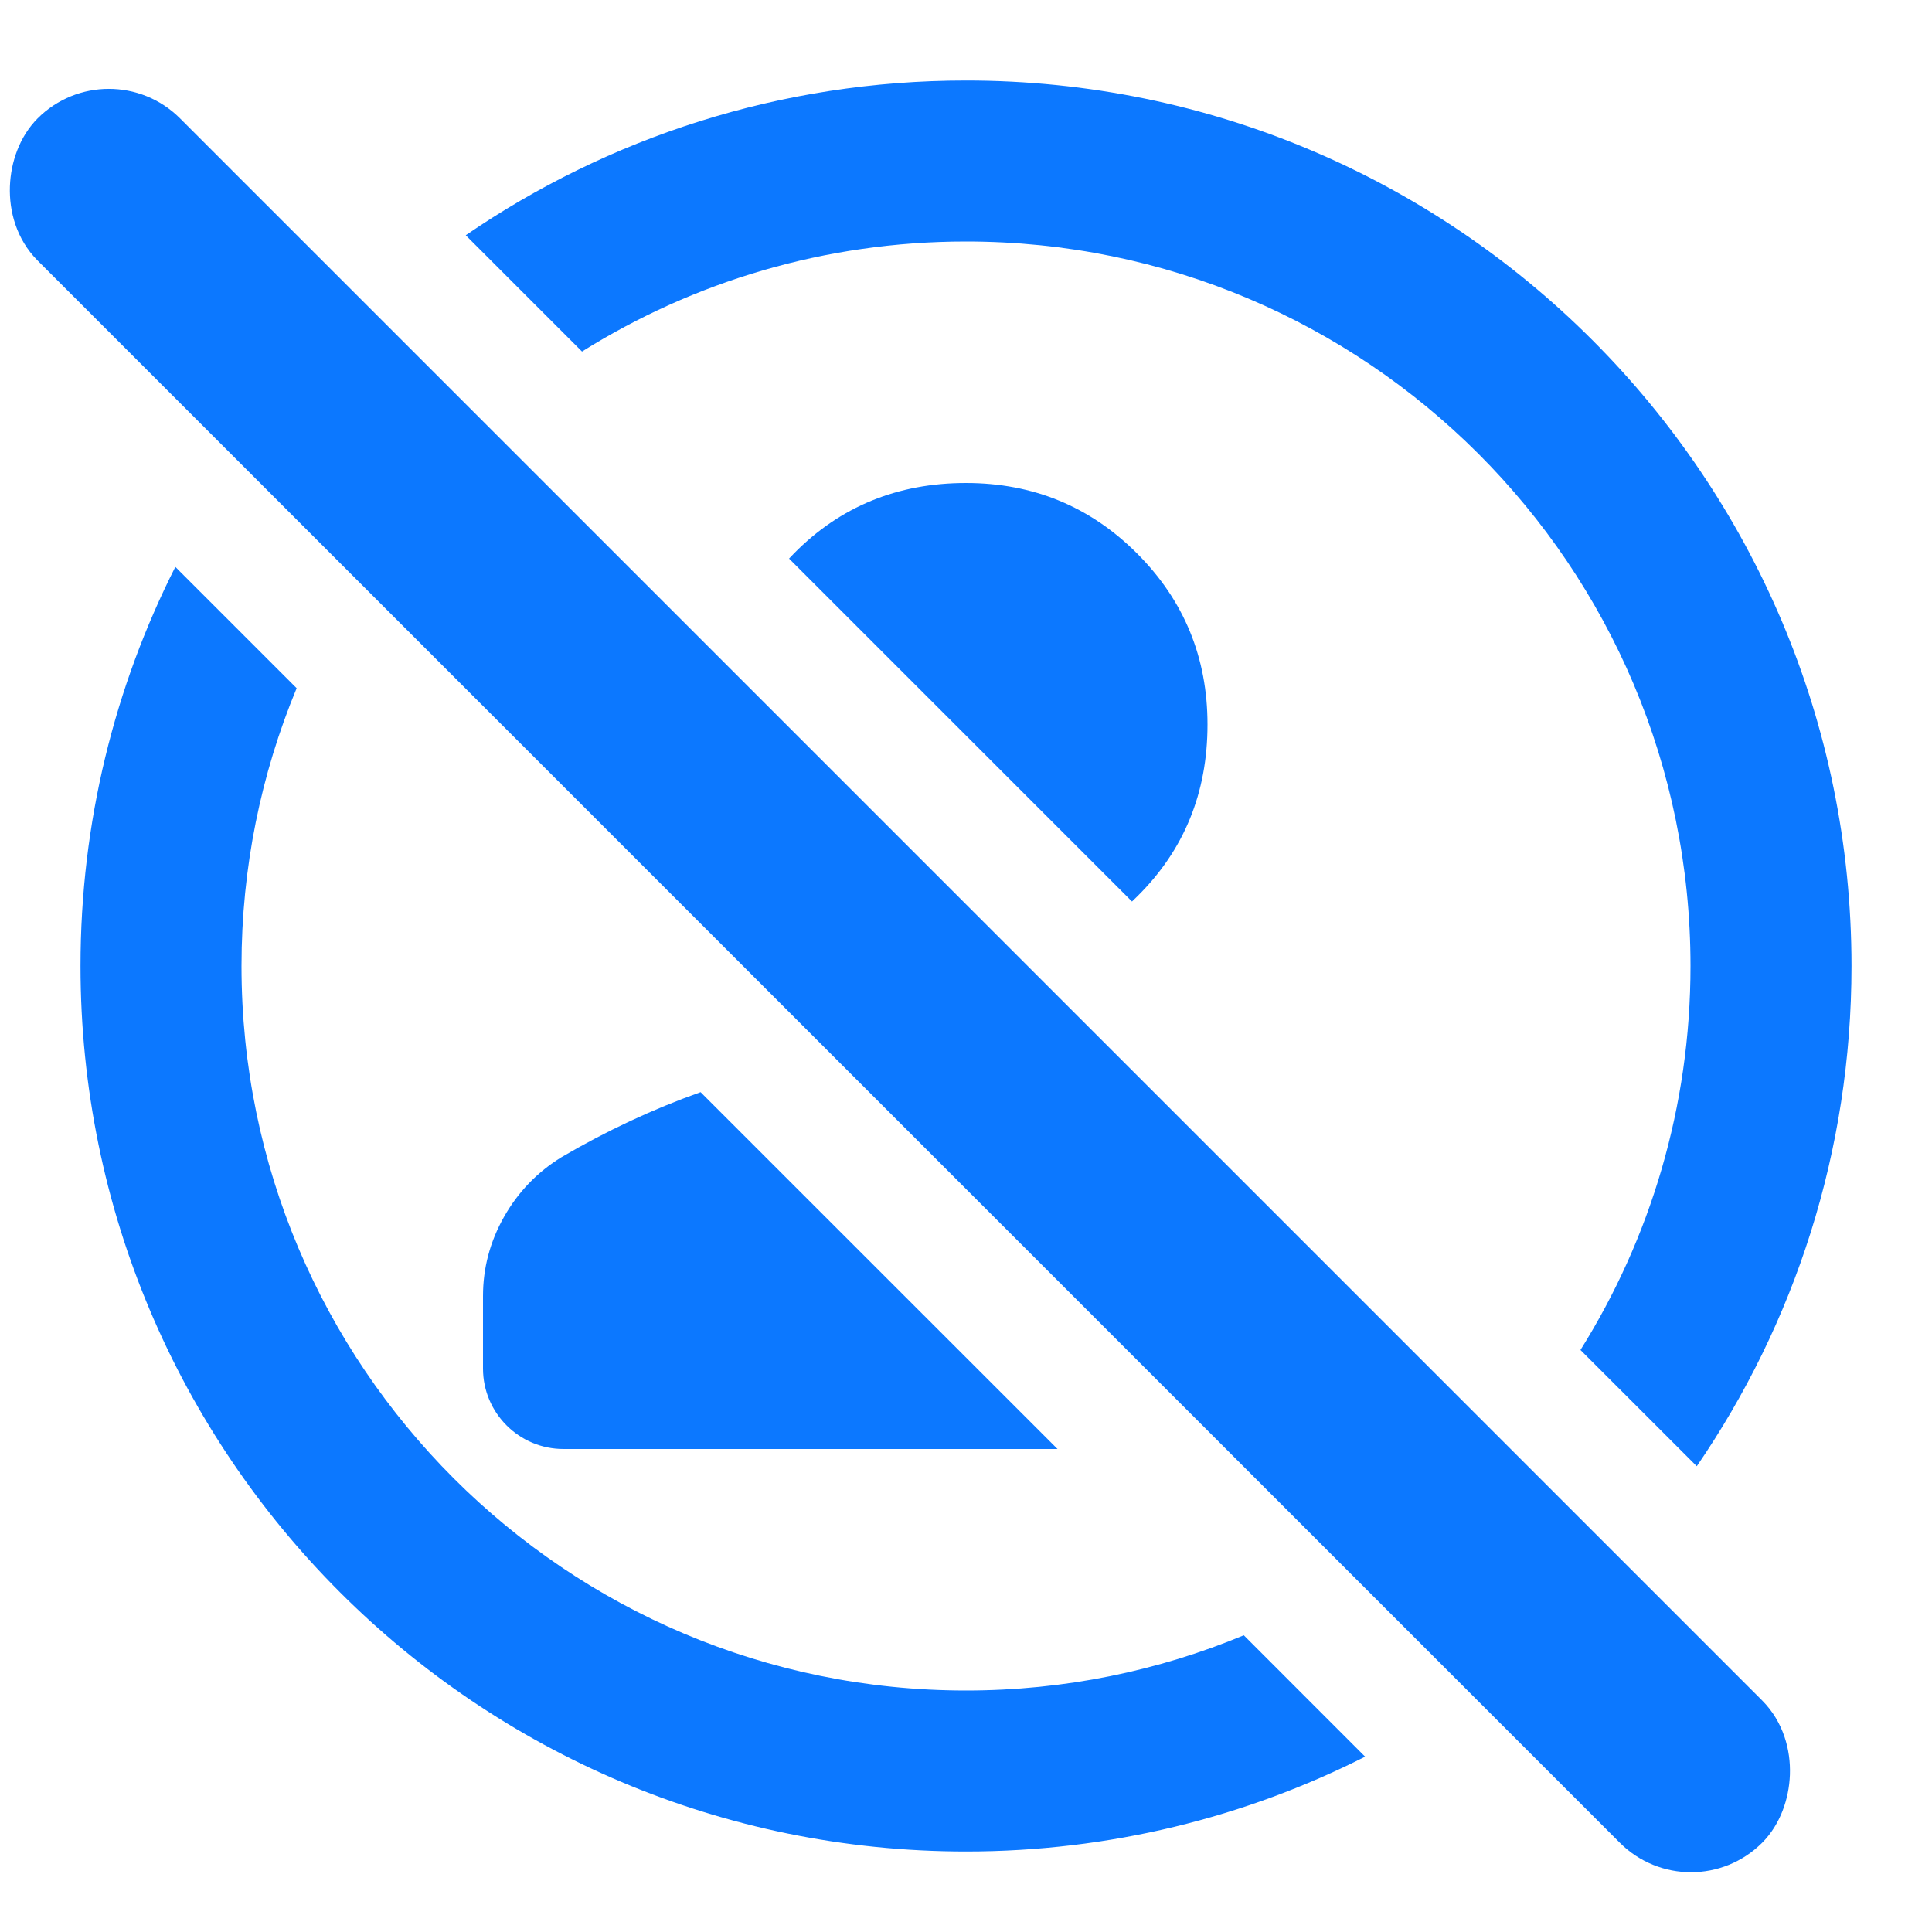
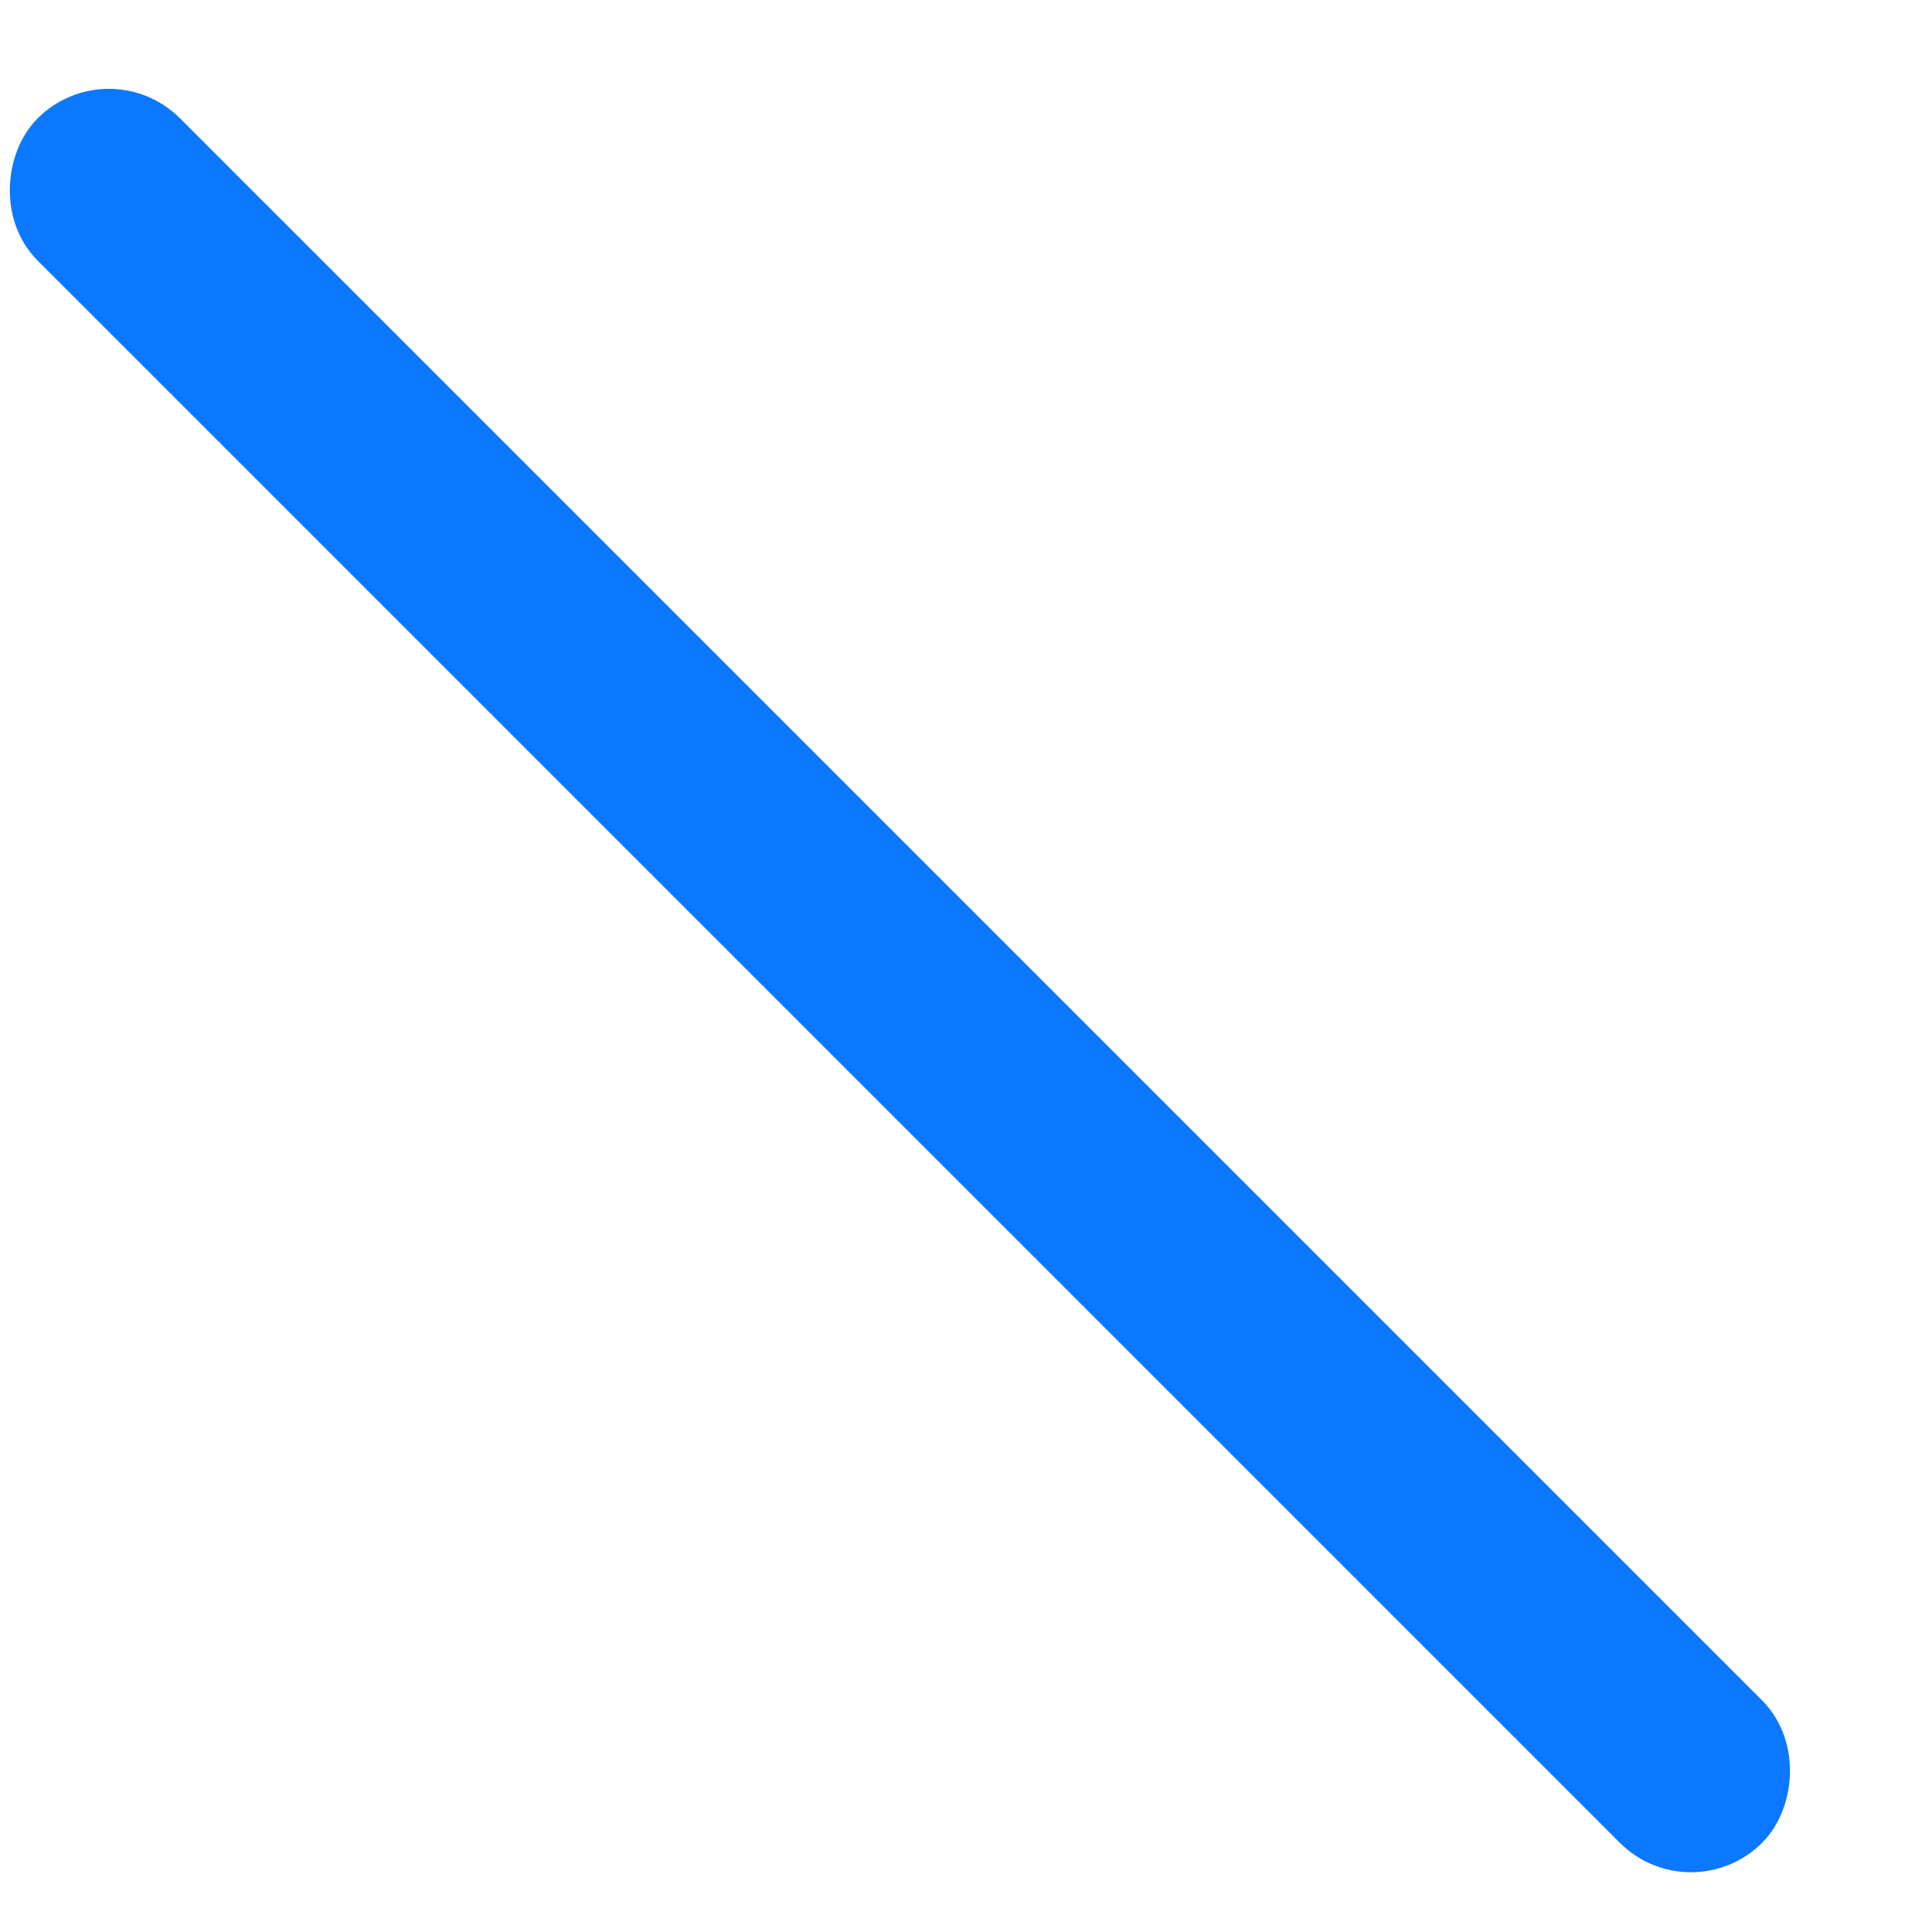
<svg xmlns="http://www.w3.org/2000/svg" width="24" height="24" viewBox="0 0 24 24" fill="none">
-   <path fill-rule="evenodd" clip-rule="evenodd" d="M15.451 20.314C14.388 20.756 13.223 21 12 21C7.029 21 3 16.971 3 12C3 10.777 3.244 9.612 3.685 8.549L2.178 7.042C1.425 8.531 1 10.216 1 12C1 18.075 5.925 23 12 23C13.784 23 15.469 22.575 16.958 21.822L15.451 20.314ZM19.633 16.77C20.499 15.387 21 13.752 21 12C21 7.029 16.971 3 12 3C10.248 3 8.613 3.501 7.23 4.367L5.795 2.932C5.792 2.929 5.789 2.925 5.786 2.922C7.554 1.71 9.694 1 12 1C18.075 1 23 5.925 23 12C23 14.306 22.29 16.446 21.078 18.214L19.633 16.77ZM9.802 6.939L14.062 11.199C14.083 11.179 14.104 11.159 14.125 11.138C14.708 10.563 15 9.85 15 9C15 8.167 14.708 7.458 14.125 6.875C13.542 6.292 12.833 6 12 6C11.151 6 10.438 6.292 9.863 6.875C9.842 6.896 9.822 6.917 9.802 6.939ZM13.137 18L8.703 13.567C8.107 13.779 7.531 14.049 6.975 14.375C6.676 14.559 6.438 14.805 6.263 15.113C6.088 15.421 6 15.75 6 16.1V17C6 17.552 6.448 18 7 18H13.137Z" fill="#0C78FF" />
  <rect x="1.352" y="1.293" width="29.295" height="1.5" rx="0.75" transform="rotate(45 1.352 1.293)" fill="#0C78FF" stroke="#0C78FF" />
</svg>